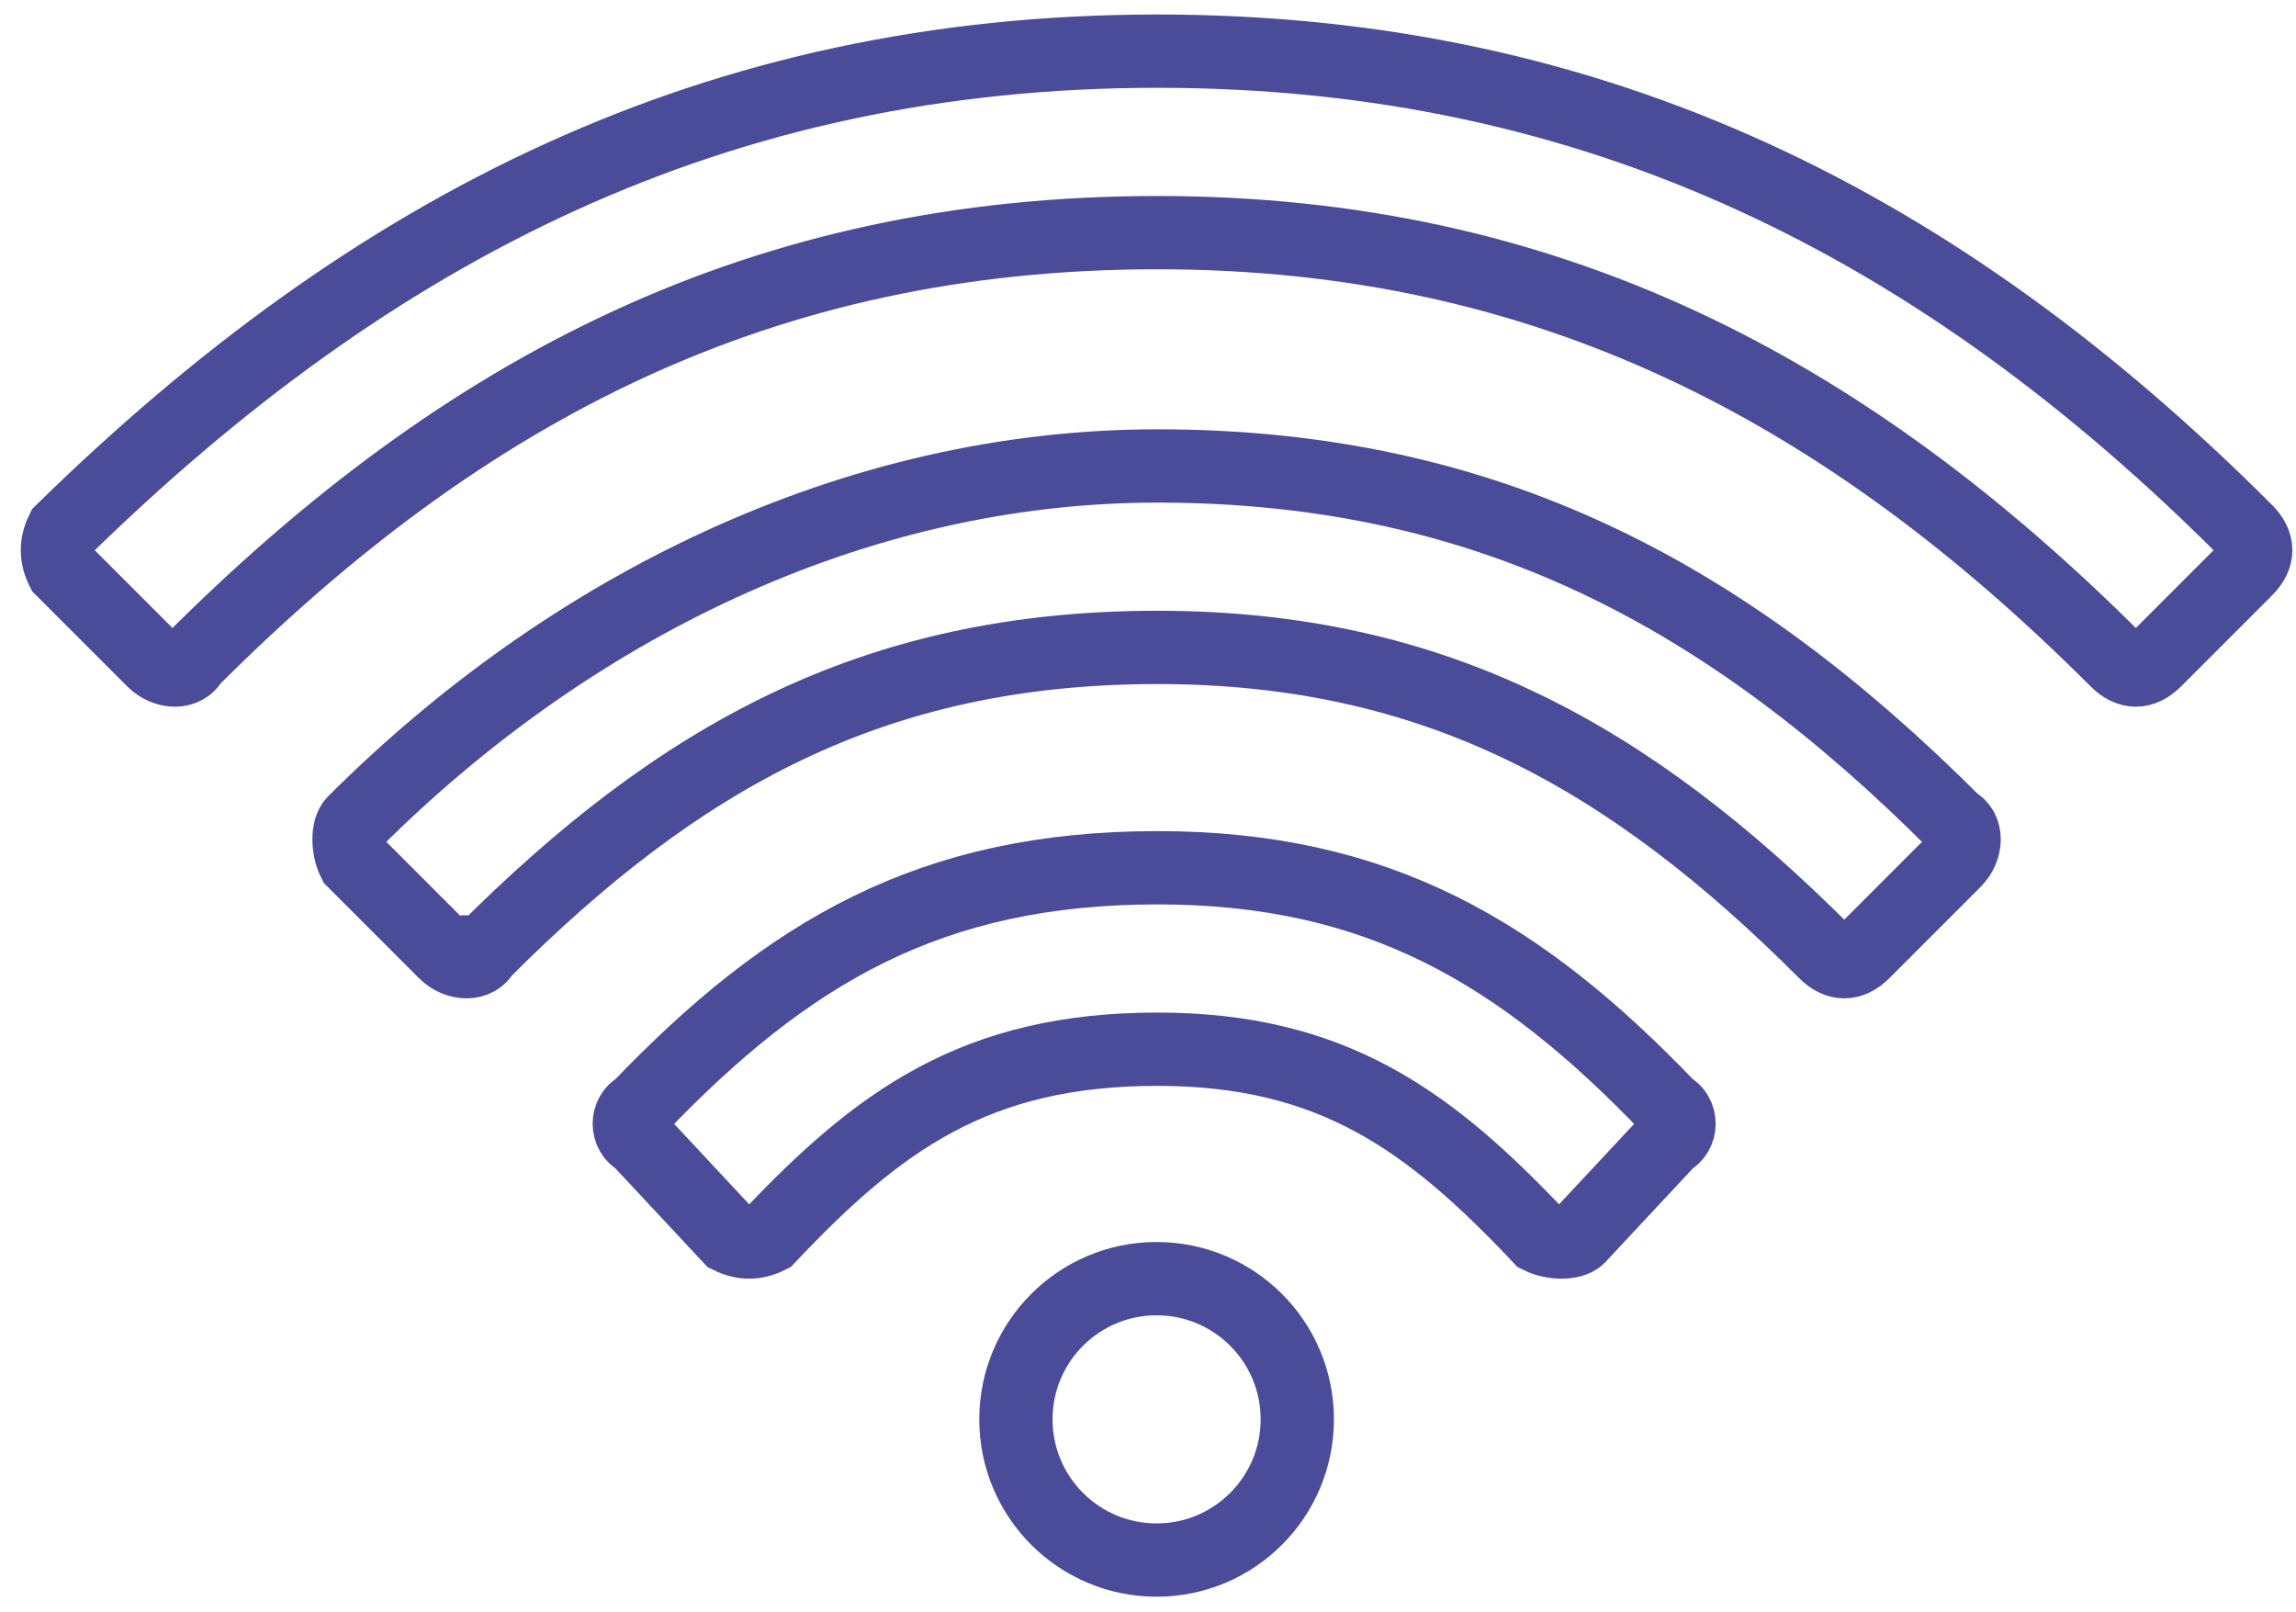
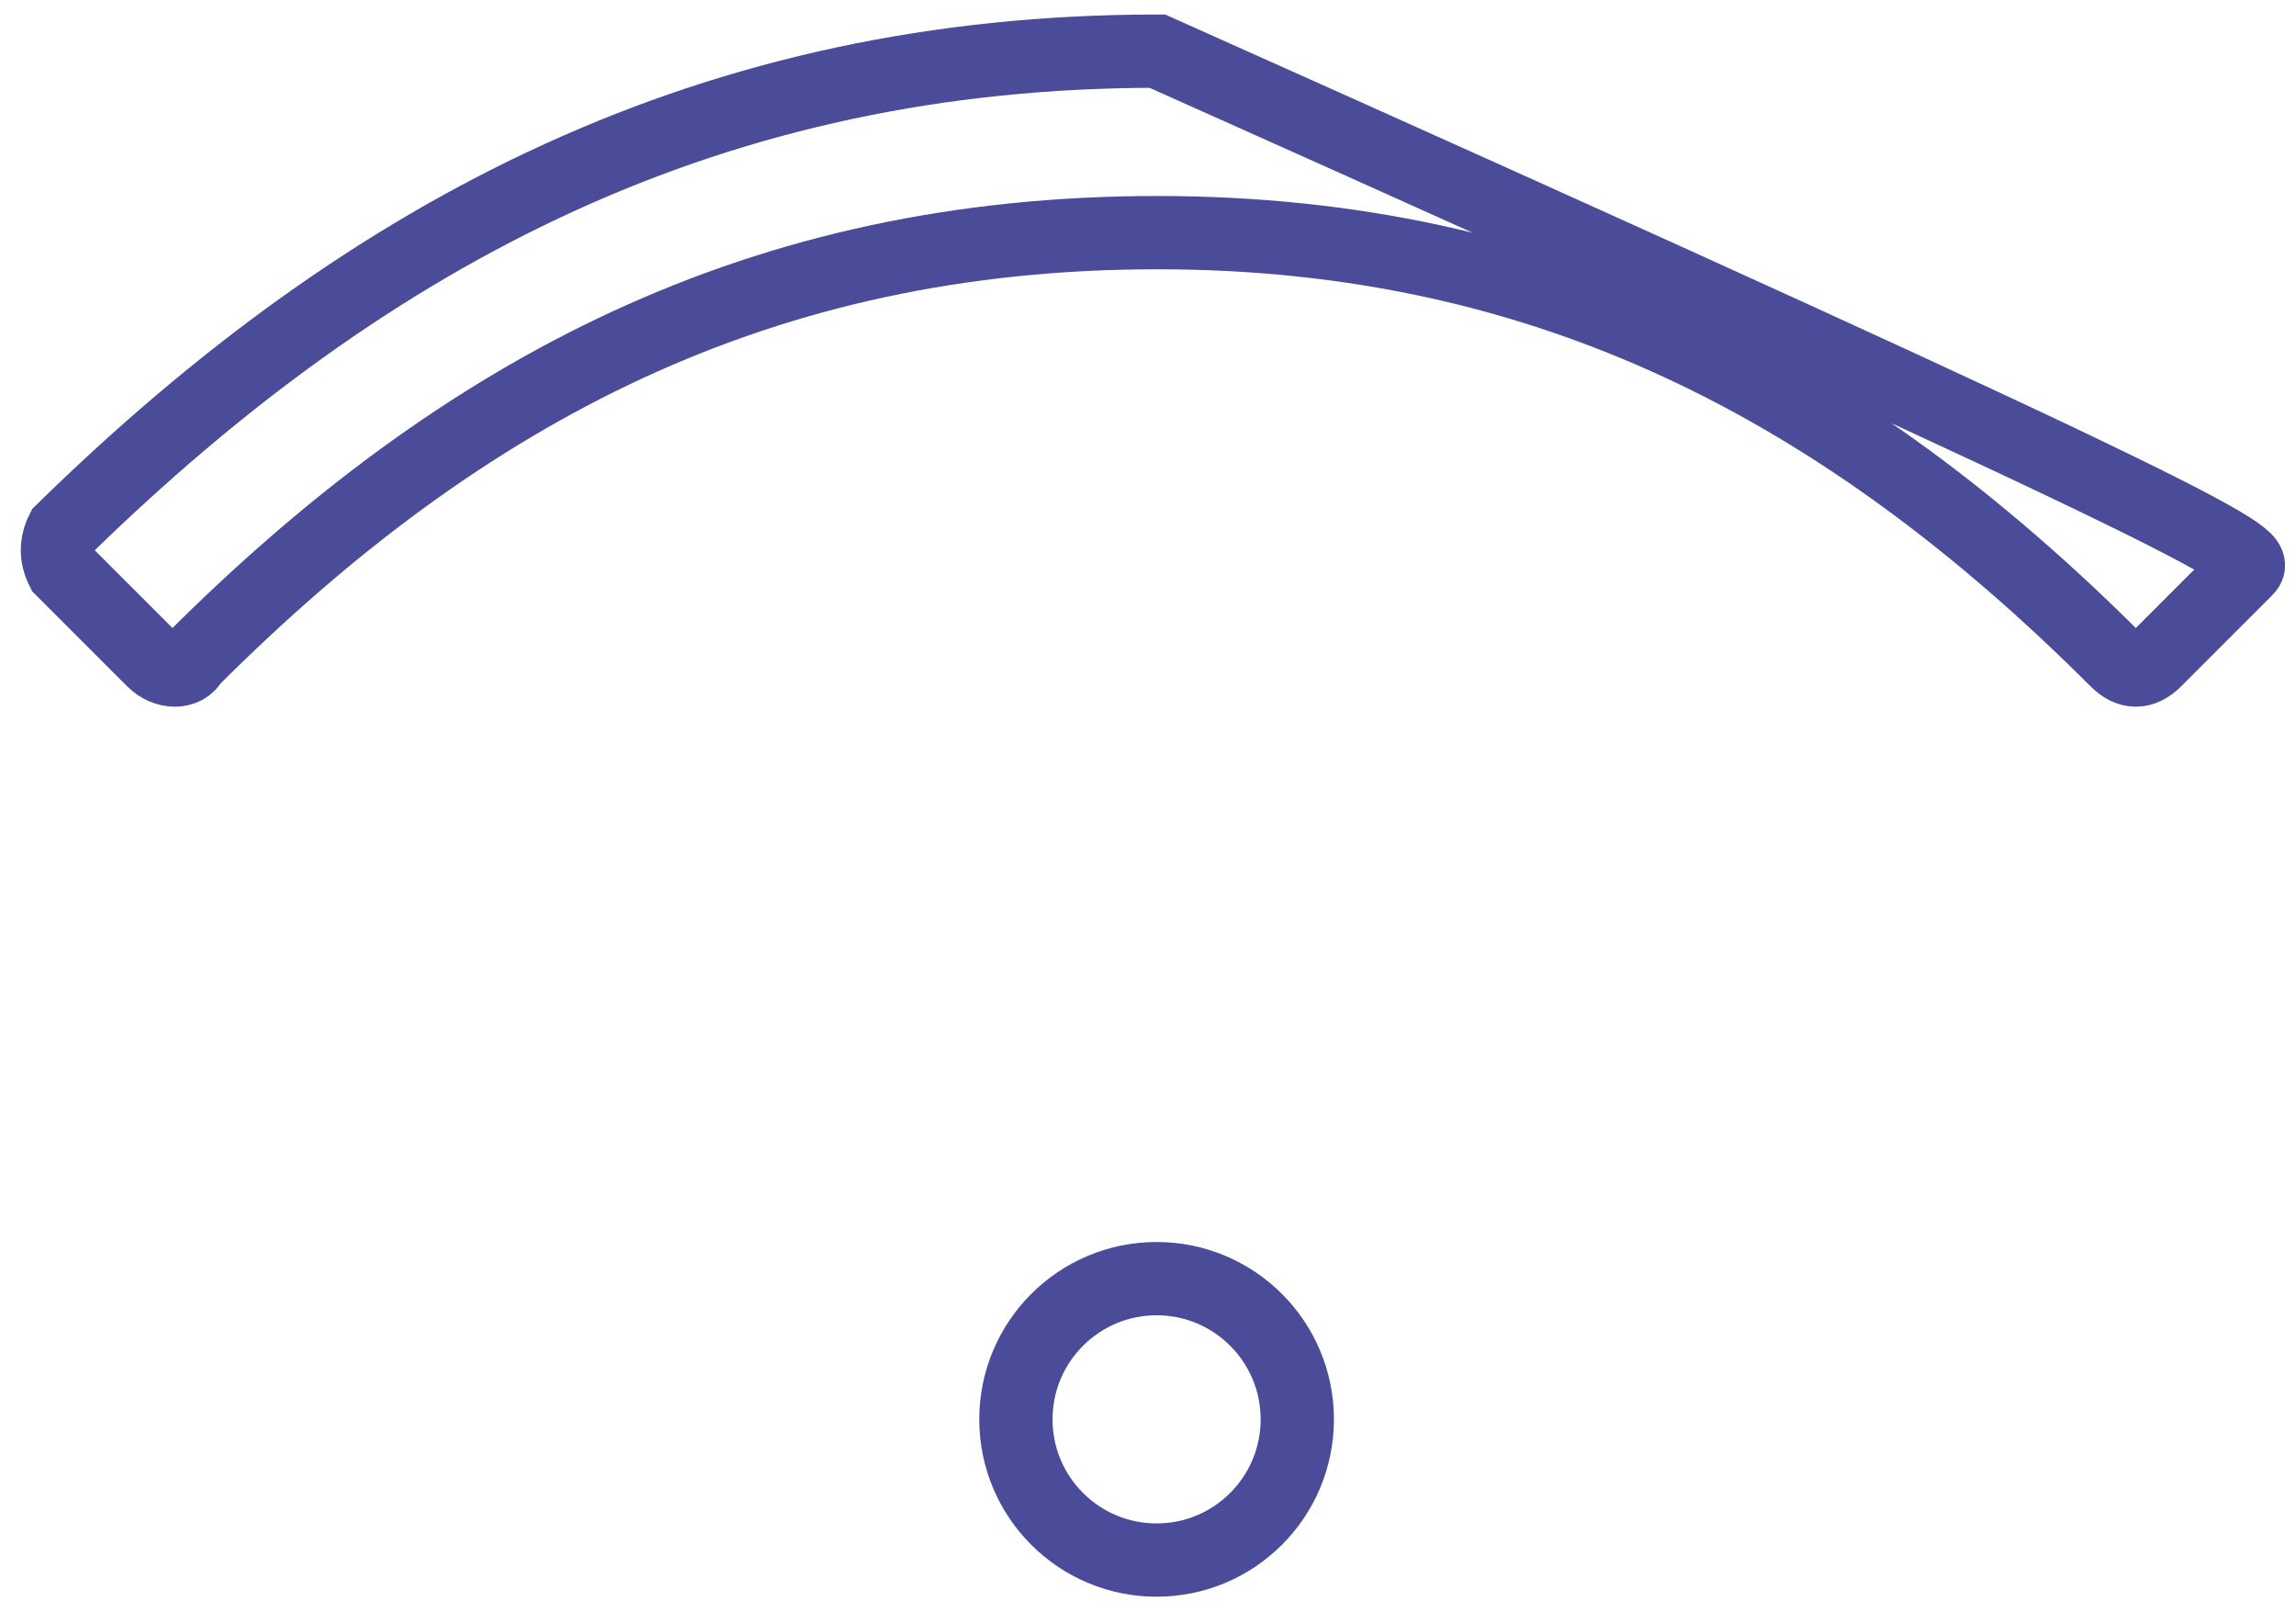
<svg xmlns="http://www.w3.org/2000/svg" width="94" height="66" viewBox="0 0 94 66" fill="none">
-   <path d="M7.856 27.032C7.591 27.562 6.795 27.562 6.264 27.032L2.55 23.318C2.285 22.787 2.285 22.256 2.55 21.726C15.284 9.257 29.344 2.094 47.384 2.094C65.424 2.094 79.485 9.257 91.953 21.726C92.484 22.256 92.484 22.787 91.953 23.318L88.239 27.032C87.709 27.562 87.178 27.562 86.647 27.032C75.505 15.89 63.302 9.523 47.385 9.523C31.202 9.523 18.998 15.89 7.856 27.032H7.856Z" stroke="#4A4B99" stroke-width="3" />
-   <path d="M19.794 38.971C19.529 39.501 18.733 39.501 18.203 38.971L14.489 35.256C14.223 34.726 14.223 33.93 14.489 33.665C23.243 24.91 34.916 19.074 47.385 19.074C60.915 19.074 70.73 24.38 80.016 33.665C80.546 33.93 80.546 34.726 80.016 35.256L76.302 38.971C75.771 39.501 75.24 39.501 74.71 38.971C66.751 31.012 58.792 26.502 47.385 26.502C35.712 26.502 27.753 31.012 19.795 38.971H19.794Z" stroke="#4A4B99" stroke-width="3" />
-   <path d="M31.467 50.643C30.936 50.909 30.406 50.909 29.875 50.643L26.161 46.664C25.631 46.399 25.631 45.603 26.161 45.337C32.263 38.97 38.099 35.522 47.385 35.522C56.405 35.522 62.241 38.971 68.342 45.337C68.873 45.603 68.873 46.399 68.342 46.664L64.628 50.643C64.363 50.909 63.567 50.909 63.036 50.643C58.526 45.868 54.547 42.95 47.384 42.95C39.956 42.95 35.977 45.868 31.467 50.643Z" stroke="#4A4B99" stroke-width="3" />
+   <path d="M7.856 27.032C7.591 27.562 6.795 27.562 6.264 27.032L2.55 23.318C2.285 22.787 2.285 22.256 2.55 21.726C15.284 9.257 29.344 2.094 47.384 2.094C92.484 22.256 92.484 22.787 91.953 23.318L88.239 27.032C87.709 27.562 87.178 27.562 86.647 27.032C75.505 15.89 63.302 9.523 47.385 9.523C31.202 9.523 18.998 15.89 7.856 27.032H7.856Z" stroke="#4A4B99" stroke-width="3" />
  <circle cx="47.352" cy="58.102" r="5.76" stroke="#4A4B99" stroke-width="3" />
</svg>